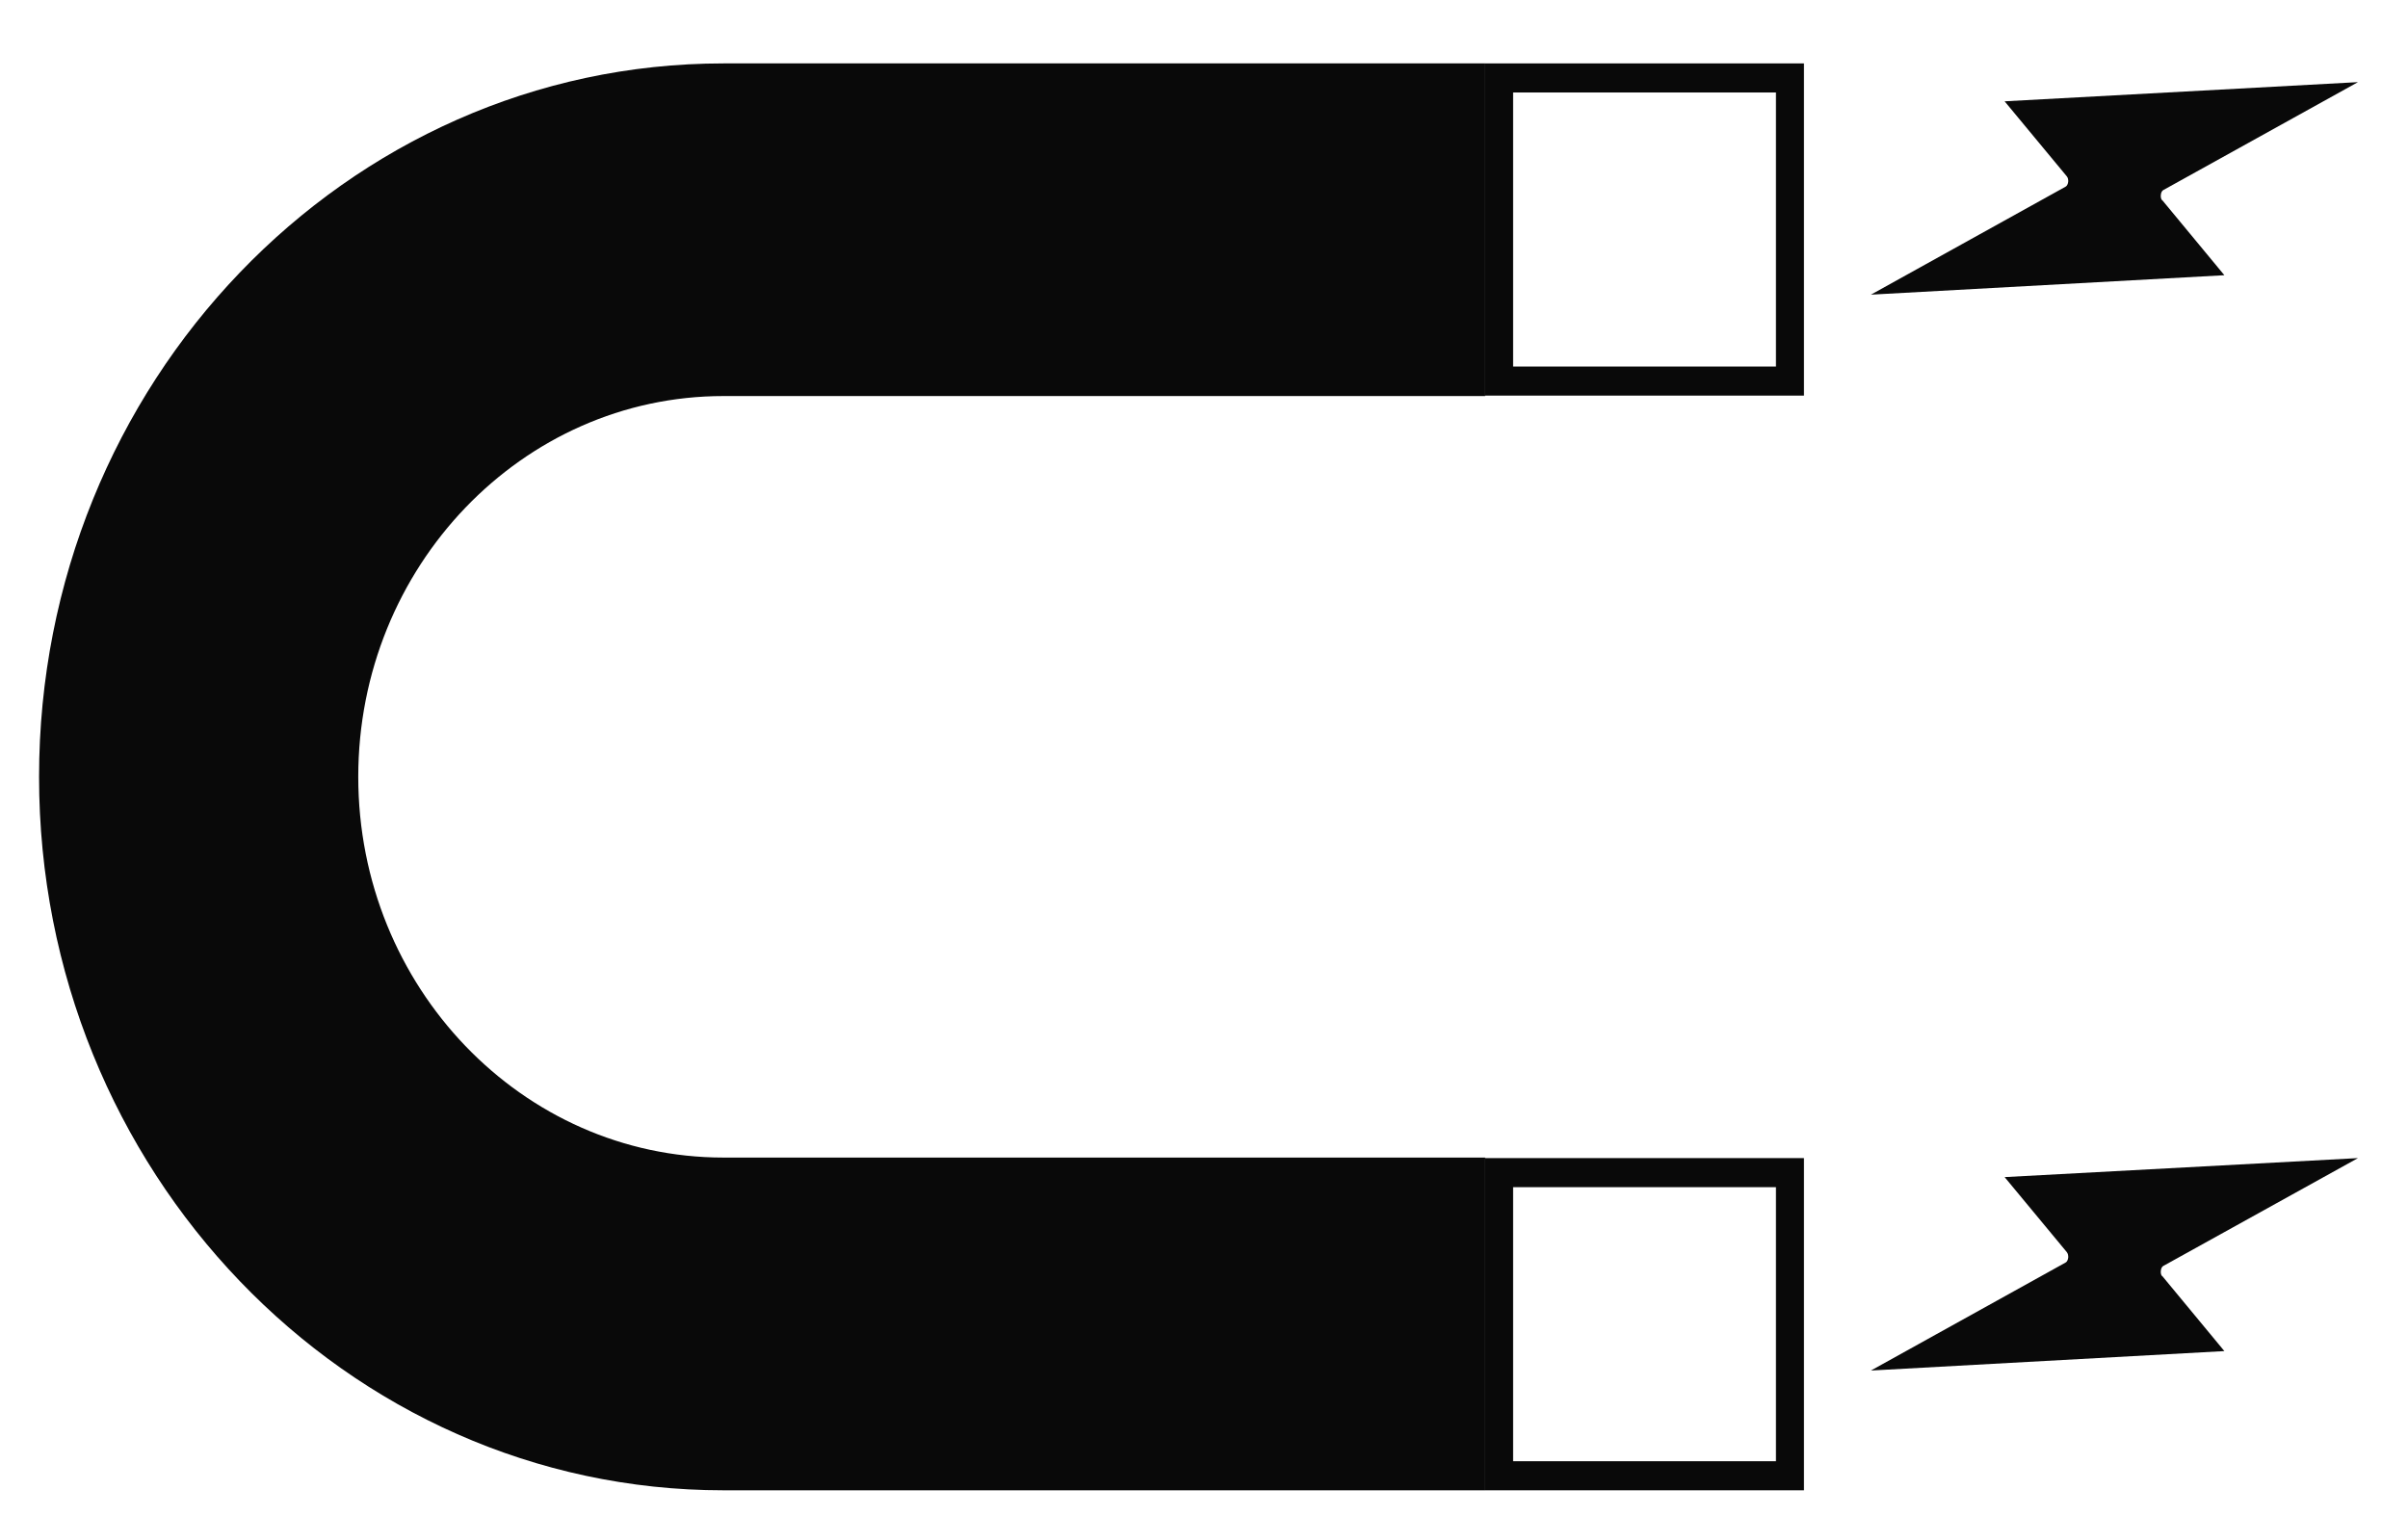
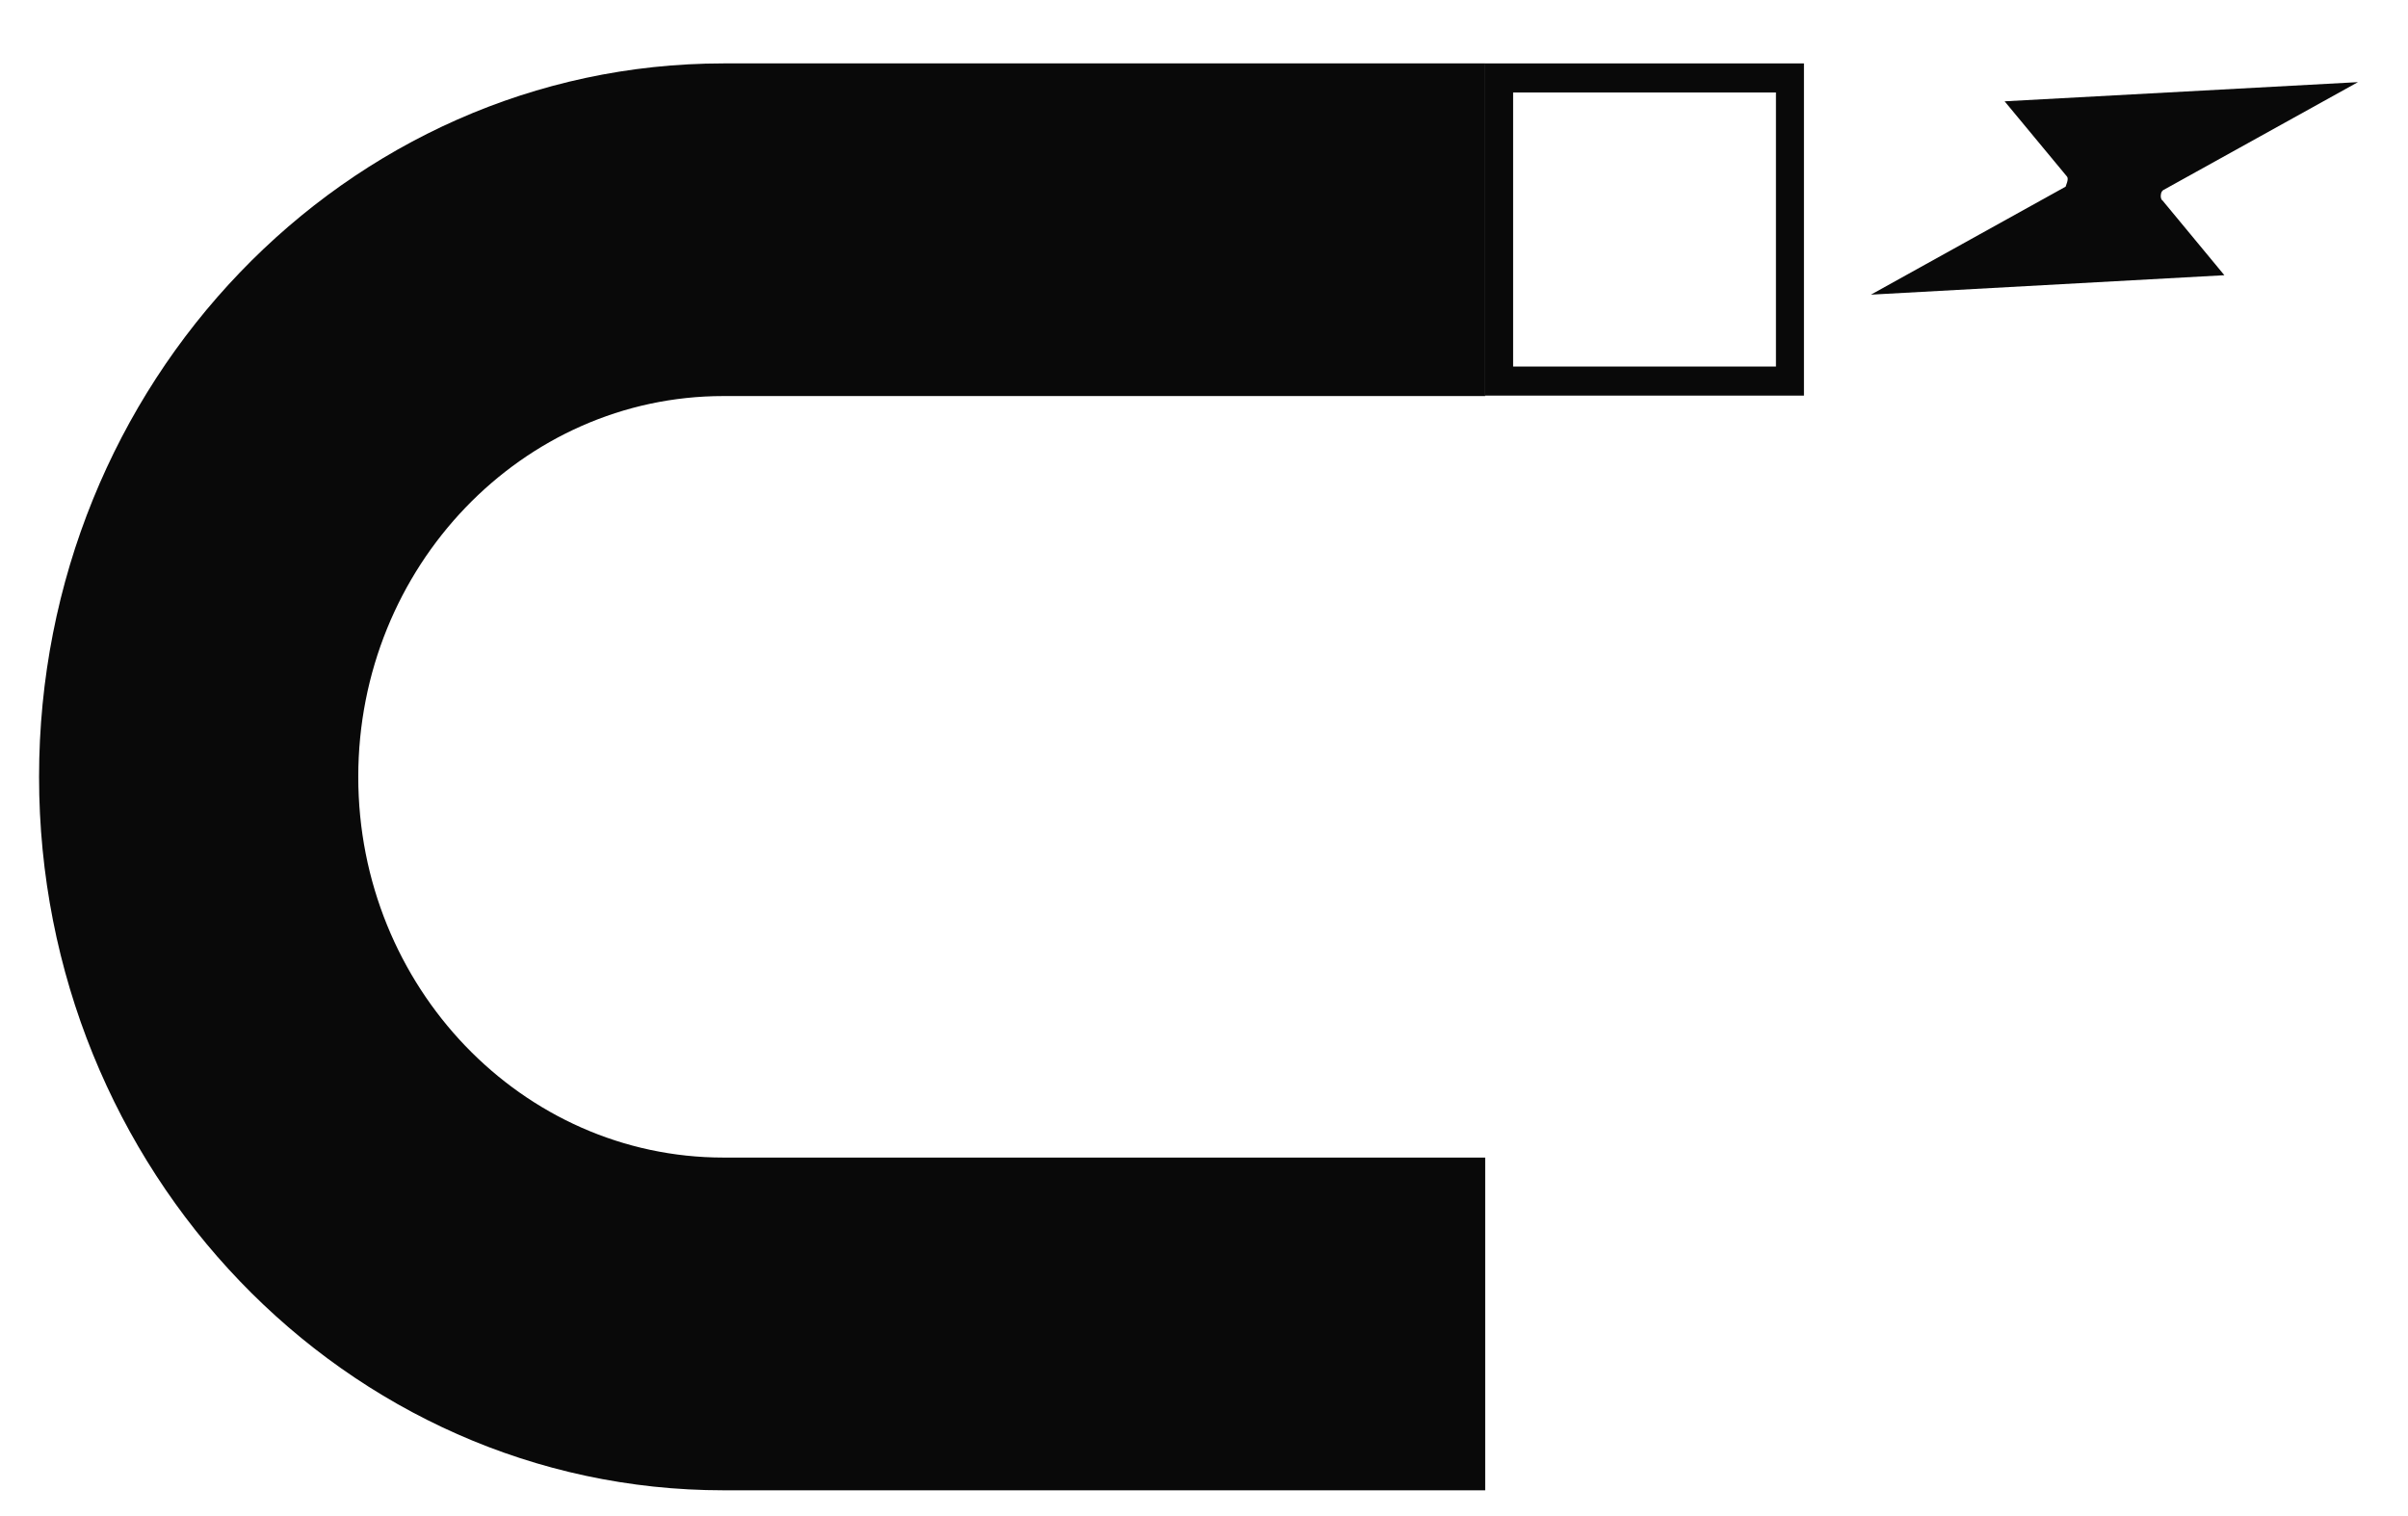
<svg xmlns="http://www.w3.org/2000/svg" width="27" height="17" viewBox="0 0 27 17" fill="none">
  <path d="M16.653 0.711V4.441H8.112C5.854 4.441 4.017 6.357 4.017 8.711C4.017 11.065 5.854 12.98 8.112 12.98H16.653V16.711H8.112C3.881 16.711 0.438 13.122 0.438 8.711C0.438 4.3 3.881 0.711 8.112 0.711H16.653Z" fill="#090909" />
-   <path d="M16.966 16.385V13.312H19.913V16.385H16.966ZM20.227 16.711V12.986H16.653L16.653 16.711L20.227 16.711Z" fill="#090909" />
  <path d="M16.966 4.11V1.037H19.913V4.11H16.966ZM20.227 4.436V0.711L16.653 0.711L16.653 4.436H20.227Z" fill="#090909" />
-   <path d="M26.439 0.921L24.255 2.132C24.242 2.14 24.231 2.159 24.229 2.183C24.226 2.202 24.229 2.222 24.236 2.237C24.239 2.241 24.242 2.245 24.245 2.245L24.941 3.086L20.978 3.304L23.161 2.093C23.177 2.085 23.187 2.062 23.19 2.039C23.192 2.015 23.187 1.992 23.174 1.977L22.477 1.136L26.439 0.921Z" fill="#090909" />
-   <path d="M26.439 12.986L24.255 14.196C24.242 14.204 24.231 14.223 24.229 14.247C24.226 14.266 24.229 14.286 24.236 14.301C24.239 14.305 24.242 14.309 24.245 14.309L24.941 15.15L20.978 15.368L23.161 14.157C23.177 14.149 23.187 14.126 23.19 14.103C23.192 14.079 23.187 14.056 23.174 14.04L22.477 13.199L26.439 12.986Z" fill="#090909" />
+   <path d="M26.439 0.921L24.255 2.132C24.242 2.14 24.231 2.159 24.229 2.183C24.226 2.202 24.229 2.222 24.236 2.237C24.239 2.241 24.242 2.245 24.245 2.245L24.941 3.086L20.978 3.304L23.161 2.093C23.192 2.015 23.187 1.992 23.174 1.977L22.477 1.136L26.439 0.921Z" fill="#090909" />
</svg>